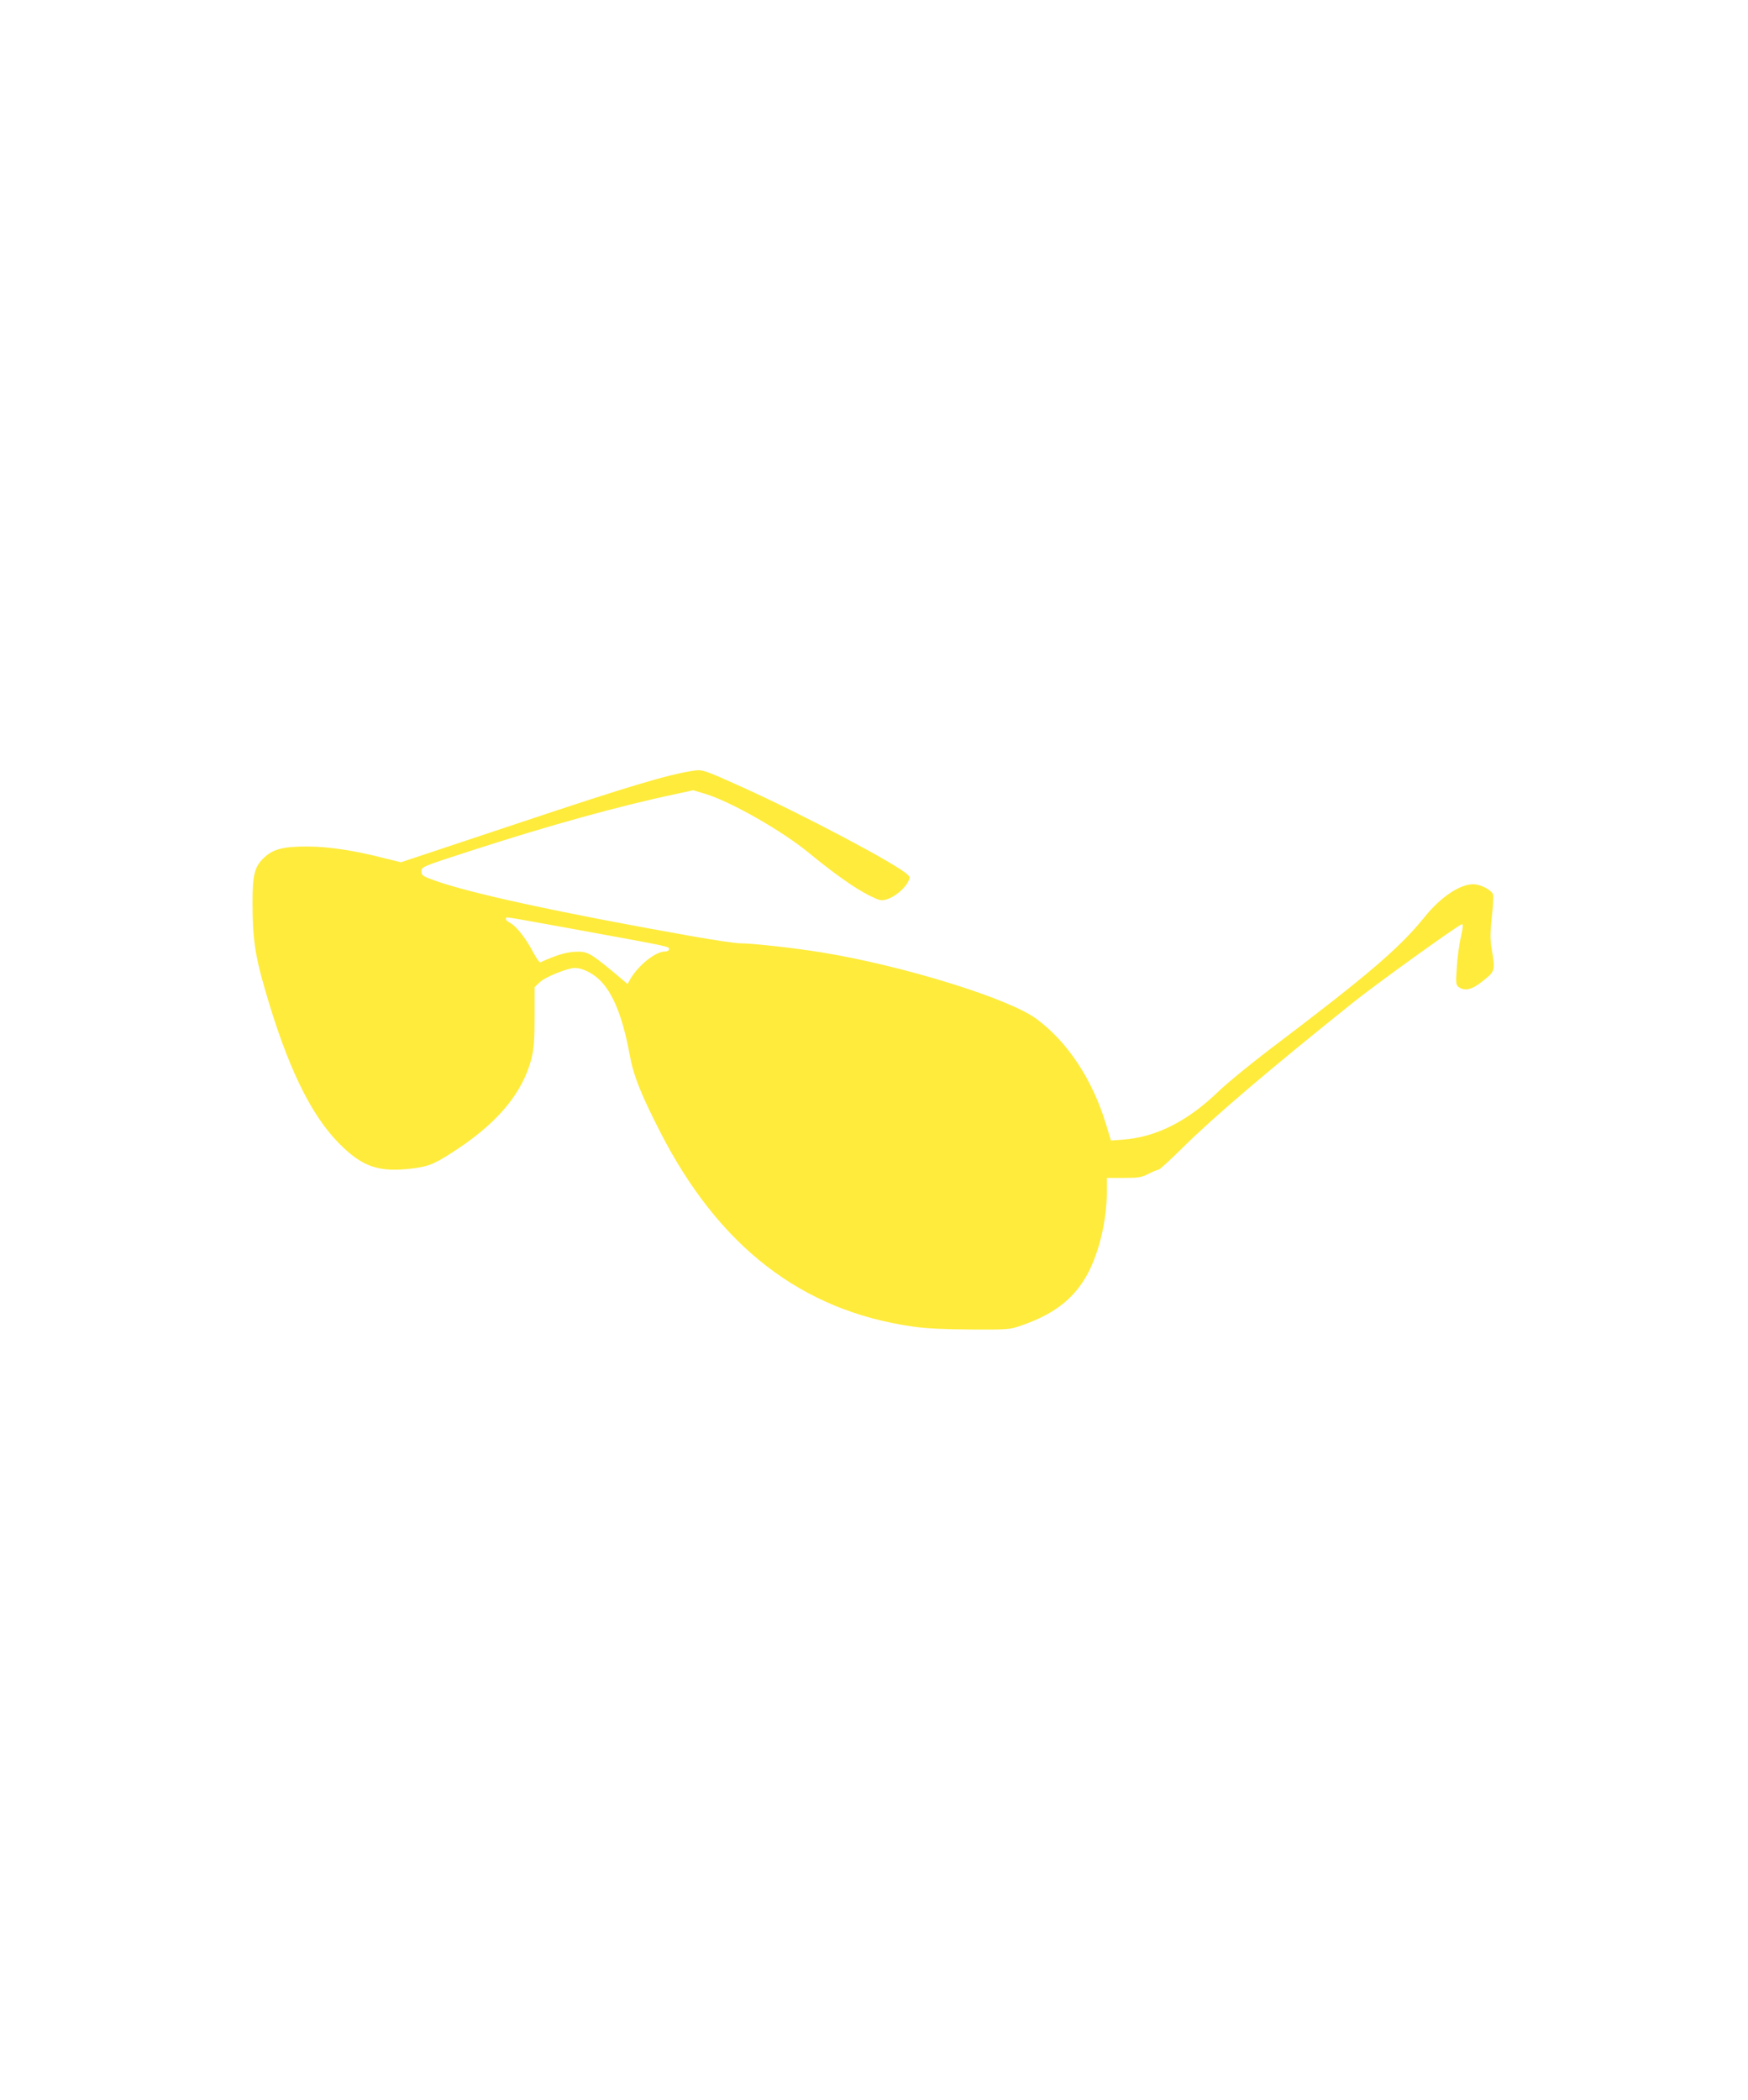
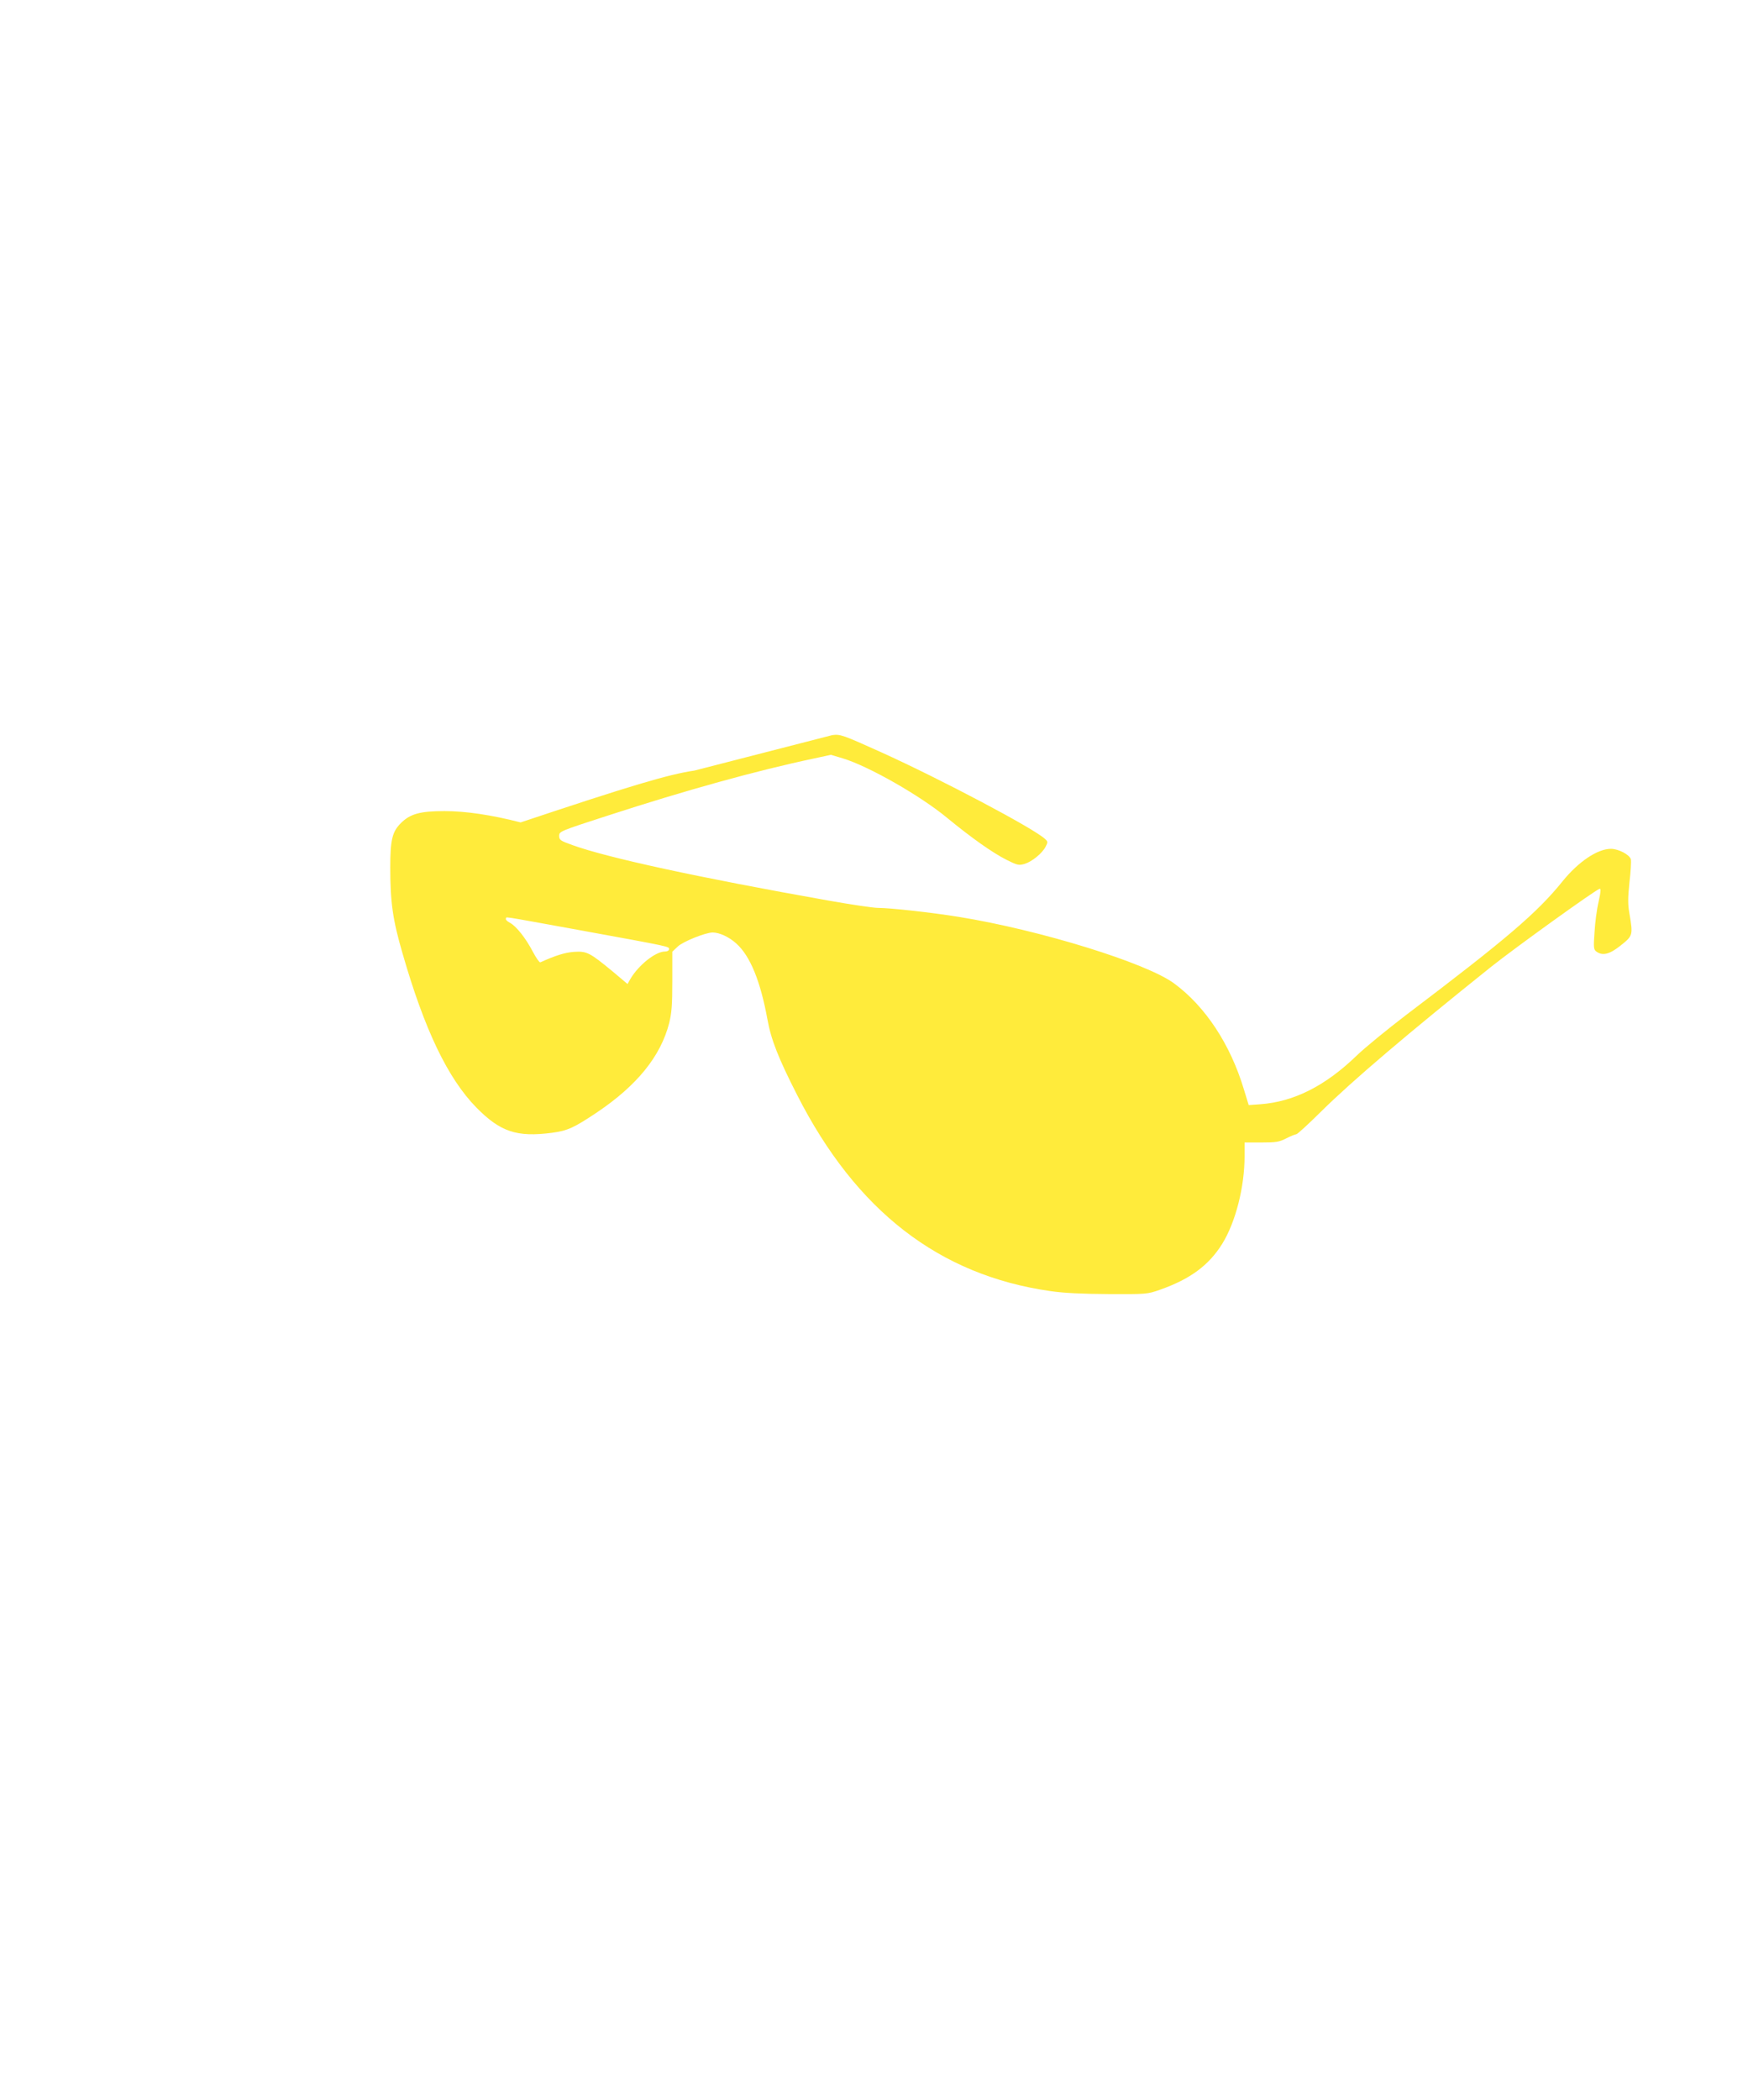
<svg xmlns="http://www.w3.org/2000/svg" version="1.0" width="1066pt" height="1280pt" viewBox="0 0 1066 1280" preserveAspectRatio="xMidYMid meet">
  <g transform="translate(0,1280) scale(0.1,-0.1)" fill="#ffeb3b" stroke="none">
-     <path d="M4235 8103 c-158 -23 -392 -93 -1060 -316 l-730 -243 -110 27 c-179 46 -336 69 -464 69 -150 0 -210 -17 -267 -74 -52 -52 -64 -102 -64 -269 0 -213 15 -320 75 -525 134 -466 276 -761 450 -939 146 -148 246 -182 461 -154 96 13 133 30 274 124 244 164 389 342 441 545 15 61 19 110 19 255 l0 180 34 32 c32 30 169 85 212 85 41 0 100 -27 144 -67 85 -76 147 -228 190 -462 22 -123 66 -236 182 -463 359 -705 865 -1097 1544 -1194 83 -12 190 -17 354 -18 231 -1 236 -1 313 26 185 65 299 149 381 281 81 131 136 345 136 535 l0 82 103 0 c89 0 108 3 151 25 27 14 55 25 61 25 7 0 74 62 151 138 190 188 534 480 1039 884 150 119 624 460 659 474 10 4 9 -14 -5 -78 -11 -46 -22 -130 -25 -187 -7 -94 -5 -105 11 -117 38 -28 82 -17 150 38 73 58 74 62 52 193 -10 56 -10 94 0 190 8 66 11 129 9 140 -7 29 -76 65 -122 65 -82 0 -199 -79 -295 -198 -154 -191 -341 -351 -949 -811 -118 -90 -255 -202 -305 -250 -192 -186 -384 -283 -590 -298 l-70 -5 -30 98 c-82 272 -234 503 -424 643 -168 125 -818 326 -1313 406 -167 27 -419 55 -495 55 -26 0 -163 20 -303 45 -790 140 -1343 260 -1557 337 -76 27 -83 32 -83 57 0 27 4 29 298 124 474 154 907 274 1253 347 l106 23 74 -22 c157 -48 472 -227 637 -364 150 -123 275 -211 360 -254 66 -33 75 -35 110 -25 46 14 107 64 128 104 15 28 15 32 -3 48 -64 62 -633 363 -1000 529 -233 105 -249 111 -298 104z m-699 -973 c564 -103 544 -99 544 -116 0 -8 -10 -14 -25 -14 -57 0 -160 -82 -210 -166 l-18 -32 -89 75 c-142 117 -159 126 -237 121 -56 -4 -113 -22 -206 -64 -5 -2 -25 26 -44 62 -44 85 -103 159 -141 179 -17 9 -28 20 -25 25 8 12 -57 22 451 -70z" />
+     <path d="M4235 8103 c-158 -23 -392 -93 -1060 -316 c-179 46 -336 69 -464 69 -150 0 -210 -17 -267 -74 -52 -52 -64 -102 -64 -269 0 -213 15 -320 75 -525 134 -466 276 -761 450 -939 146 -148 246 -182 461 -154 96 13 133 30 274 124 244 164 389 342 441 545 15 61 19 110 19 255 l0 180 34 32 c32 30 169 85 212 85 41 0 100 -27 144 -67 85 -76 147 -228 190 -462 22 -123 66 -236 182 -463 359 -705 865 -1097 1544 -1194 83 -12 190 -17 354 -18 231 -1 236 -1 313 26 185 65 299 149 381 281 81 131 136 345 136 535 l0 82 103 0 c89 0 108 3 151 25 27 14 55 25 61 25 7 0 74 62 151 138 190 188 534 480 1039 884 150 119 624 460 659 474 10 4 9 -14 -5 -78 -11 -46 -22 -130 -25 -187 -7 -94 -5 -105 11 -117 38 -28 82 -17 150 38 73 58 74 62 52 193 -10 56 -10 94 0 190 8 66 11 129 9 140 -7 29 -76 65 -122 65 -82 0 -199 -79 -295 -198 -154 -191 -341 -351 -949 -811 -118 -90 -255 -202 -305 -250 -192 -186 -384 -283 -590 -298 l-70 -5 -30 98 c-82 272 -234 503 -424 643 -168 125 -818 326 -1313 406 -167 27 -419 55 -495 55 -26 0 -163 20 -303 45 -790 140 -1343 260 -1557 337 -76 27 -83 32 -83 57 0 27 4 29 298 124 474 154 907 274 1253 347 l106 23 74 -22 c157 -48 472 -227 637 -364 150 -123 275 -211 360 -254 66 -33 75 -35 110 -25 46 14 107 64 128 104 15 28 15 32 -3 48 -64 62 -633 363 -1000 529 -233 105 -249 111 -298 104z m-699 -973 c564 -103 544 -99 544 -116 0 -8 -10 -14 -25 -14 -57 0 -160 -82 -210 -166 l-18 -32 -89 75 c-142 117 -159 126 -237 121 -56 -4 -113 -22 -206 -64 -5 -2 -25 26 -44 62 -44 85 -103 159 -141 179 -17 9 -28 20 -25 25 8 12 -57 22 451 -70z" />
  </g>
</svg>